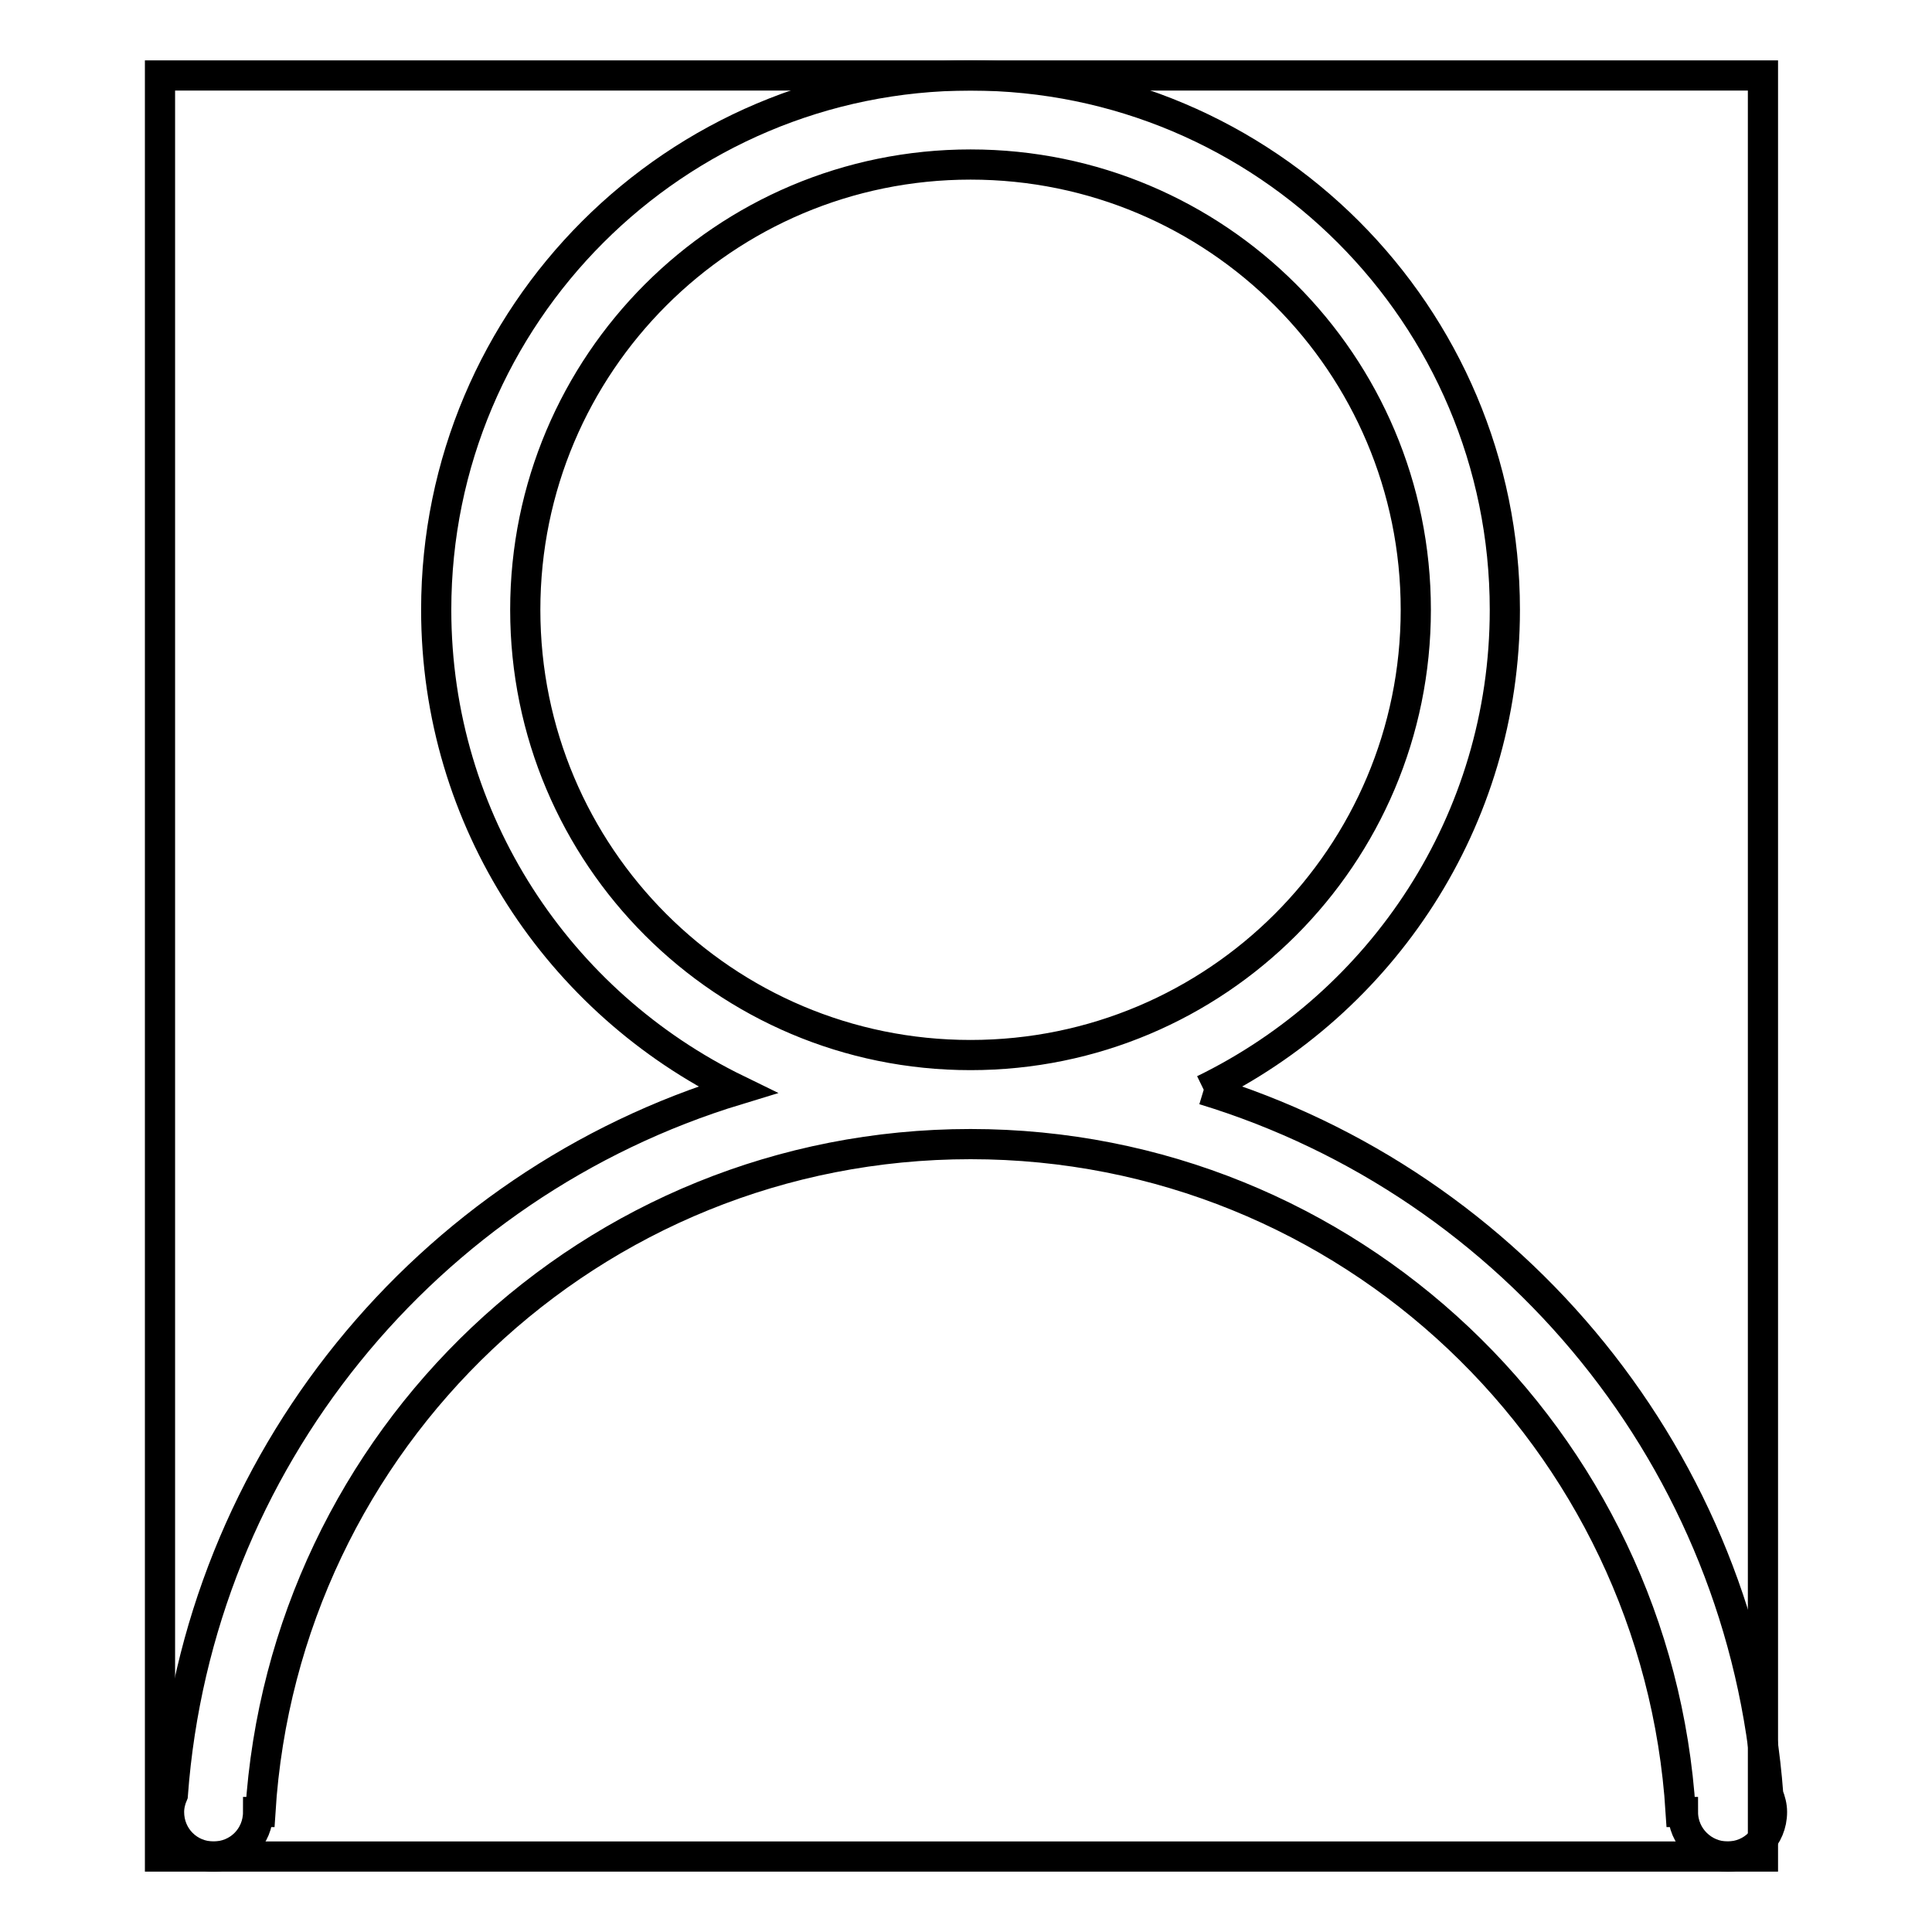
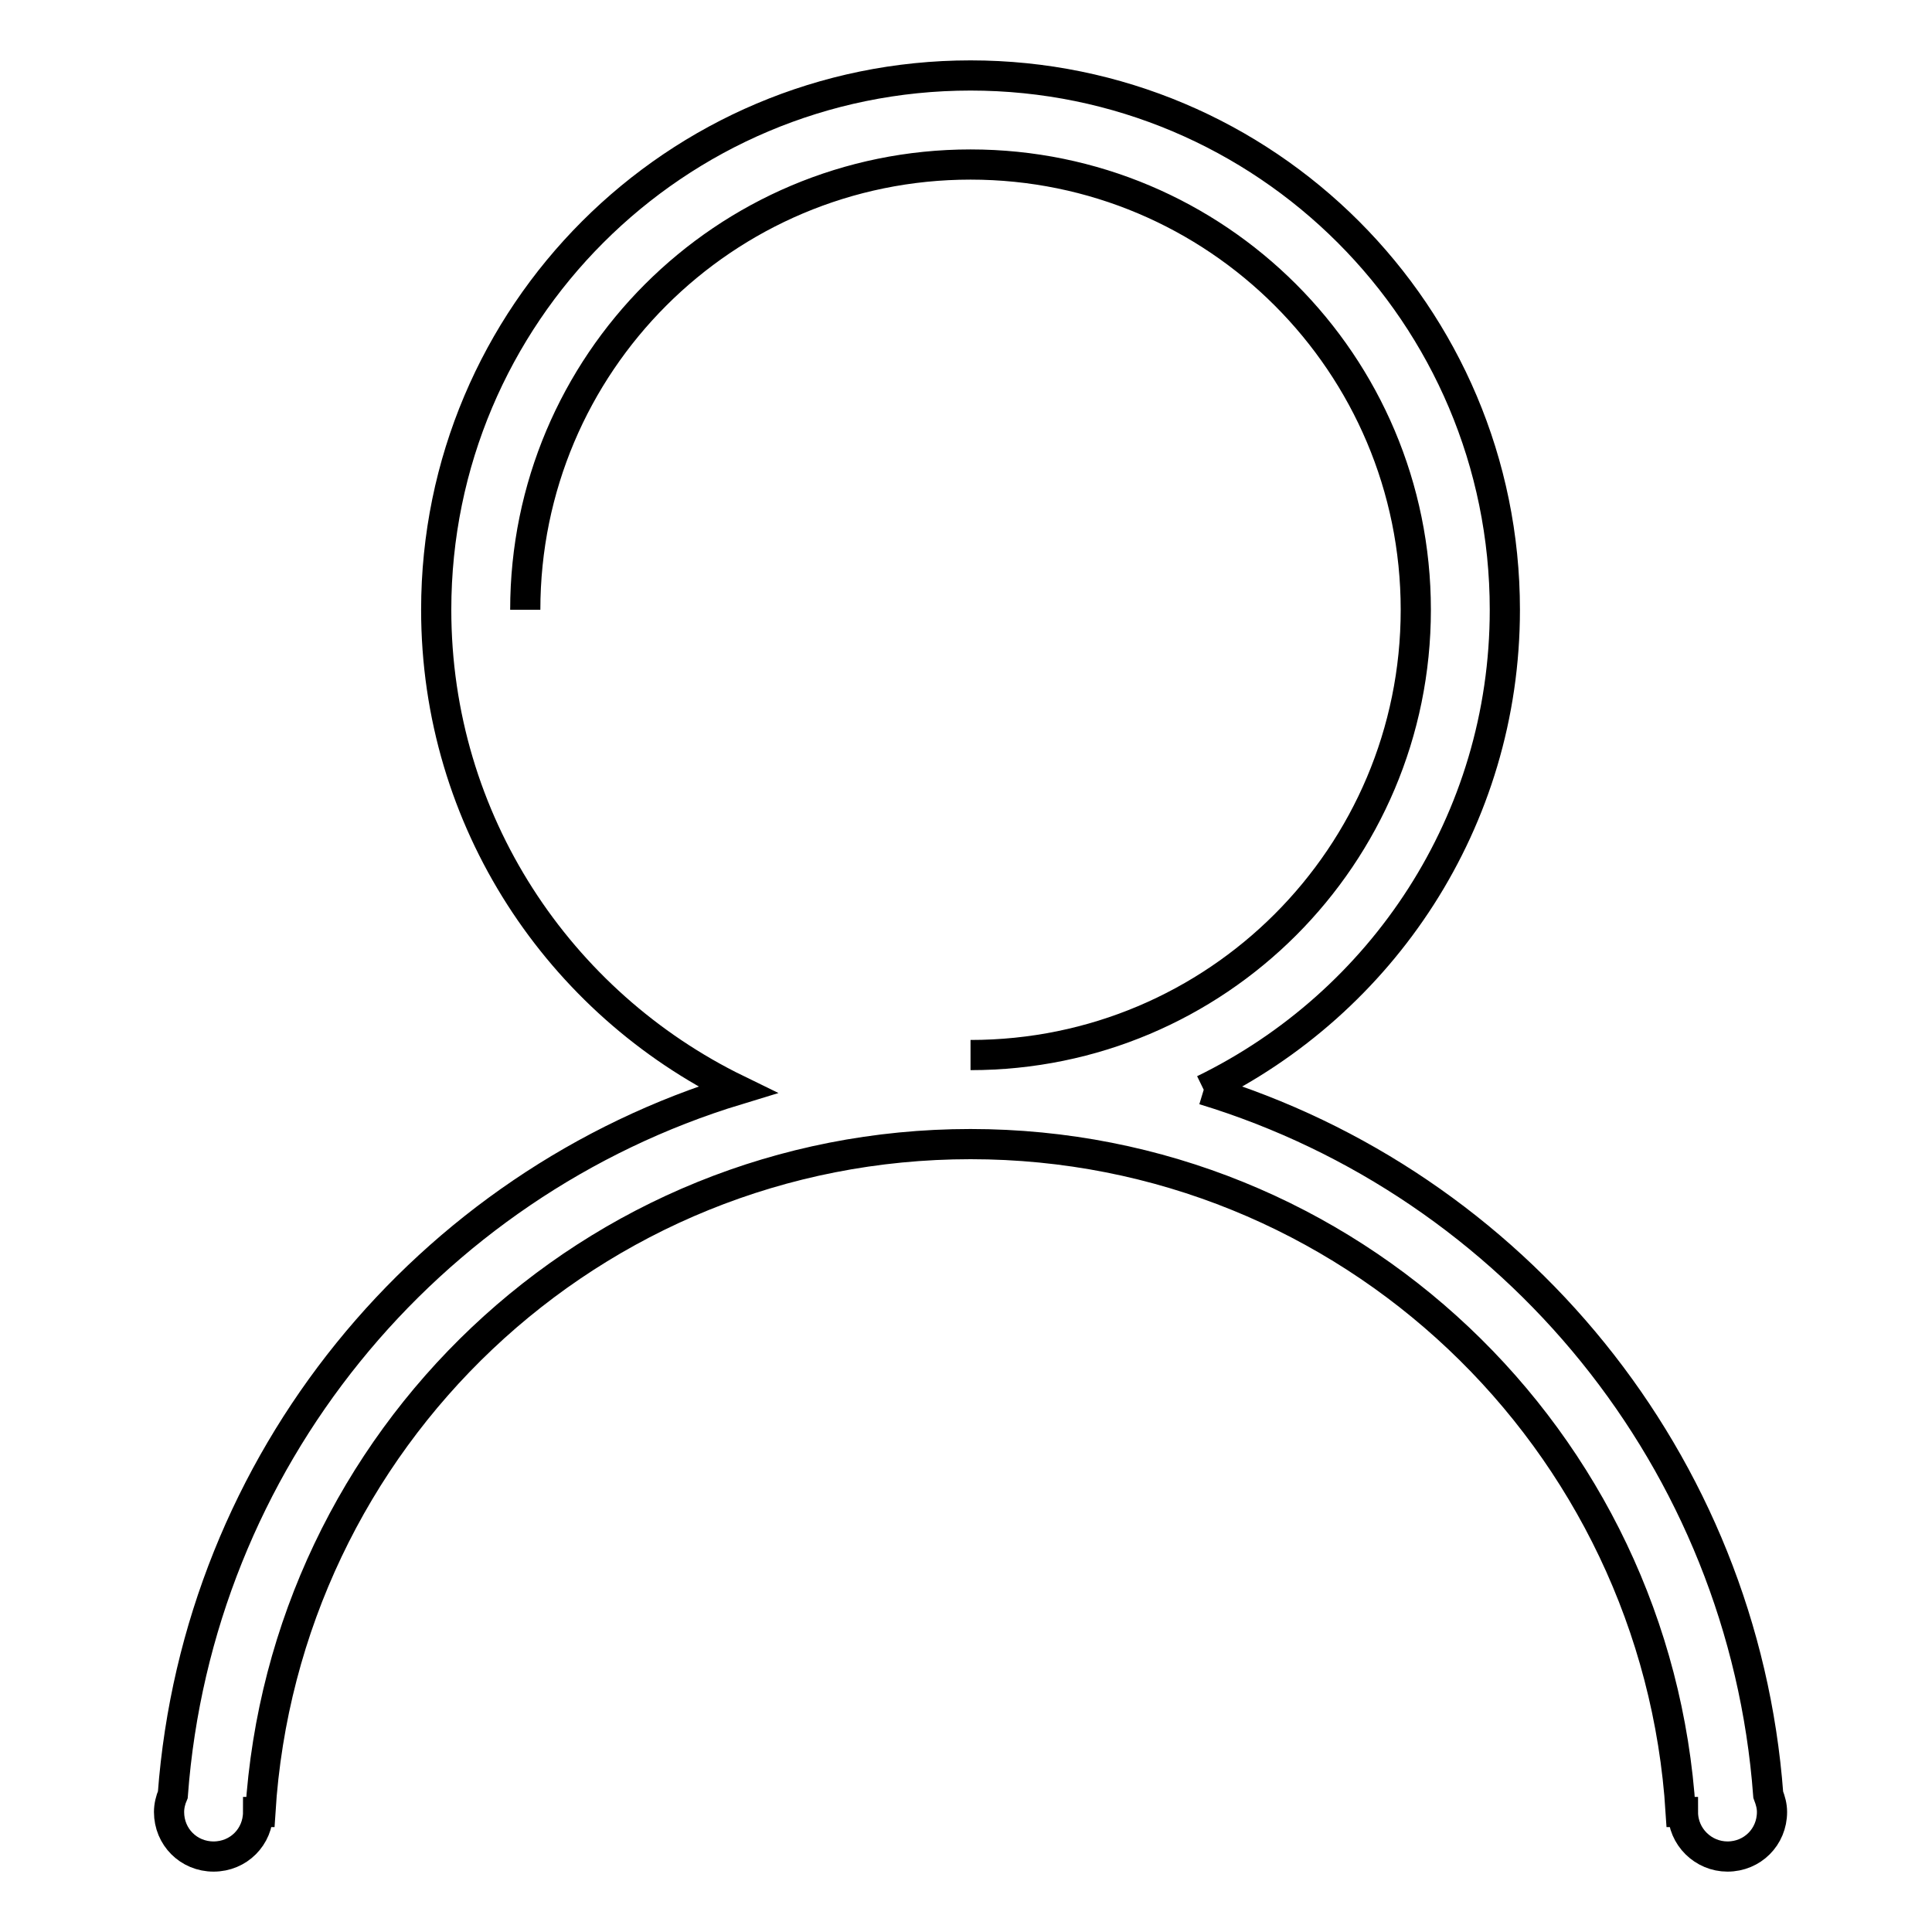
<svg xmlns="http://www.w3.org/2000/svg" version="1.1" x="0px" y="0px" viewBox="0 0 256 256" enable-background="new 0 0 256 256" xml:space="preserve">
  <g>
    <g>
-       <path stroke-width="4" fill-opacity="0" stroke="#000000" d="M159.5,144.4c23.6-11.5,39.9-35.6,39.9-63.6c0-39.1-31.7-70.8-70.8-70.8S57.8,41.7,57.8,80.8c0,28,16.3,52.1,39.9,63.6c-41.1,12.5-71.5,49.2-74.8,93.4c-0.3,0.7-0.5,1.5-0.5,2.3c0,3.3,2.6,5.9,5.9,5.9s5.9-2.6,5.9-5.9h0.3c3.1-49.4,43.9-88.5,94.1-88.5c50.1,0,91,39.1,94.1,88.5h0.3c0,3.3,2.7,5.9,5.9,5.9c3.3,0,5.9-2.6,5.9-5.9c0-0.8-0.2-1.5-0.5-2.3C231,193.6,200.6,156.9,159.5,144.4 M69.6,80.8c0-32.6,26.4-59,59-59c32.6,0,59,26.4,59,59c0,32.6-26.4,59-59,59C96,139.8,69.6,113.4,69.6,80.8" />
-       <path stroke-width="4" fill-opacity="0" stroke="#000000" d="M21.2,10h212.4v236H21.2V10L21.2,10z" />
+       <path stroke-width="4" fill-opacity="0" stroke="#000000" d="M159.5,144.4c23.6-11.5,39.9-35.6,39.9-63.6c0-39.1-31.7-70.8-70.8-70.8S57.8,41.7,57.8,80.8c0,28,16.3,52.1,39.9,63.6c-41.1,12.5-71.5,49.2-74.8,93.4c-0.3,0.7-0.5,1.5-0.5,2.3c0,3.3,2.6,5.9,5.9,5.9s5.9-2.6,5.9-5.9h0.3c3.1-49.4,43.9-88.5,94.1-88.5c50.1,0,91,39.1,94.1,88.5h0.3c0,3.3,2.7,5.9,5.9,5.9c3.3,0,5.9-2.6,5.9-5.9c0-0.8-0.2-1.5-0.5-2.3C231,193.6,200.6,156.9,159.5,144.4 M69.6,80.8c0-32.6,26.4-59,59-59c32.6,0,59,26.4,59,59c0,32.6-26.4,59-59,59" />
    </g>
  </g>
</svg>